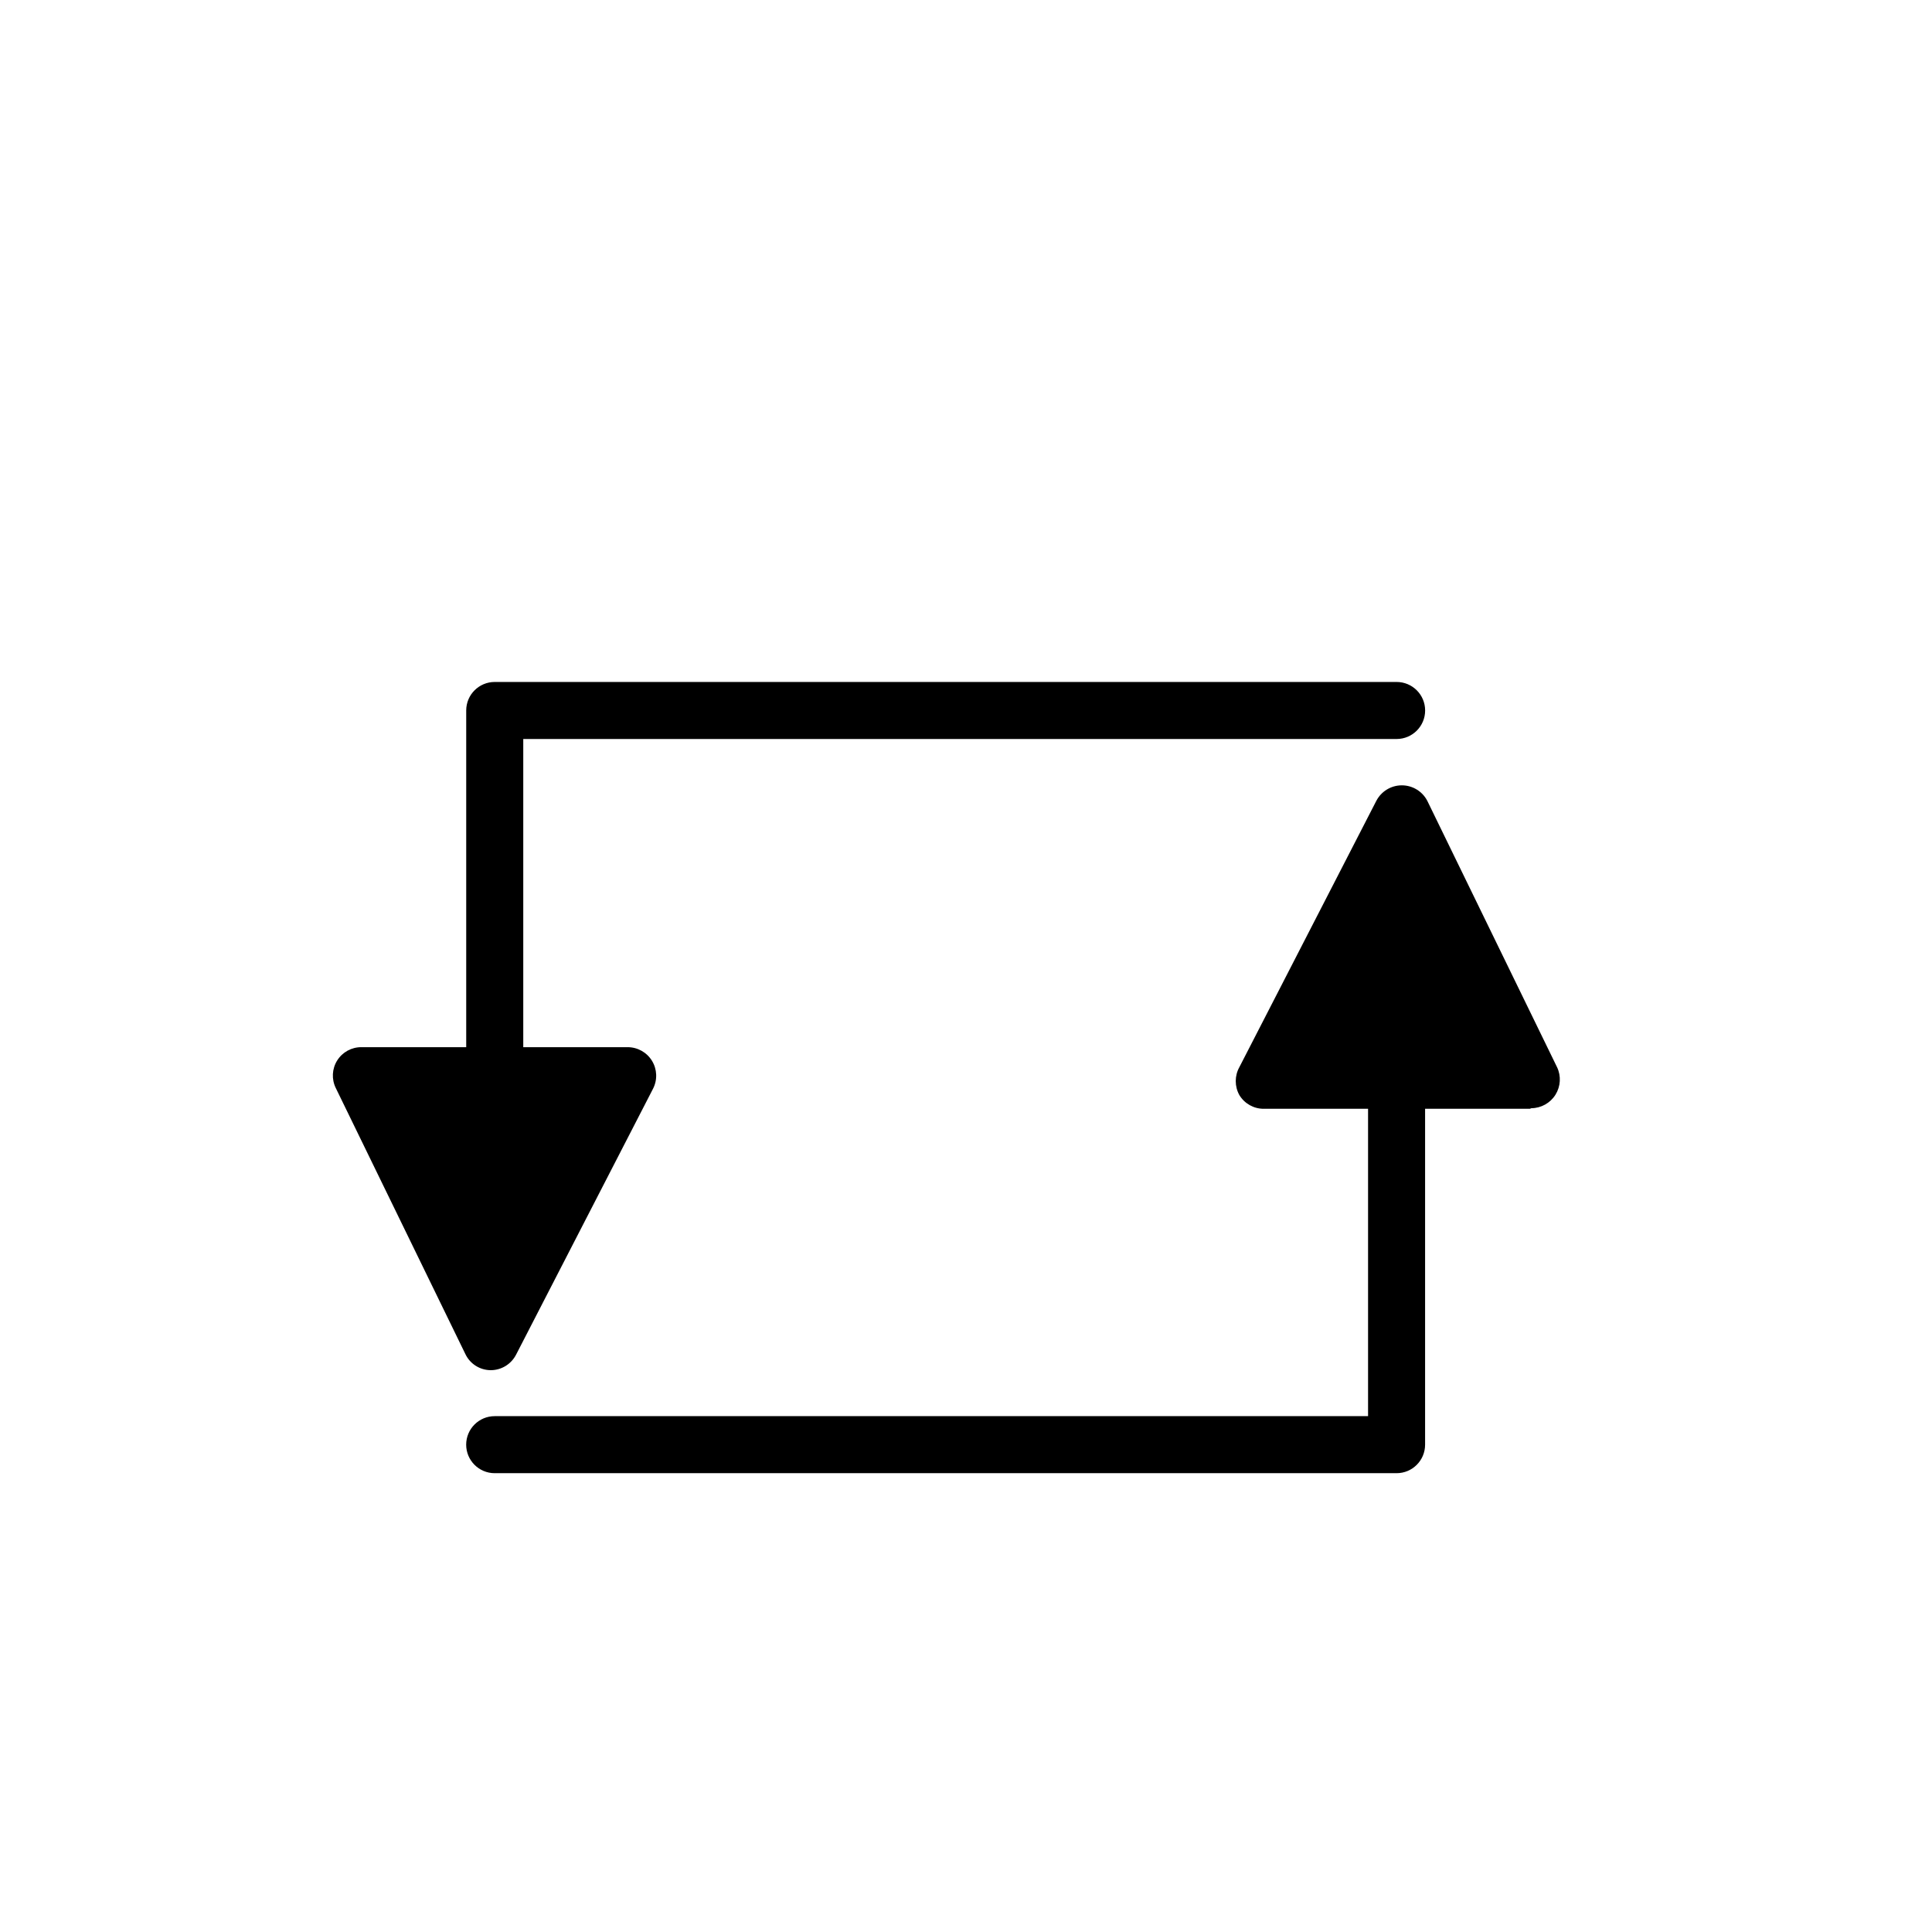
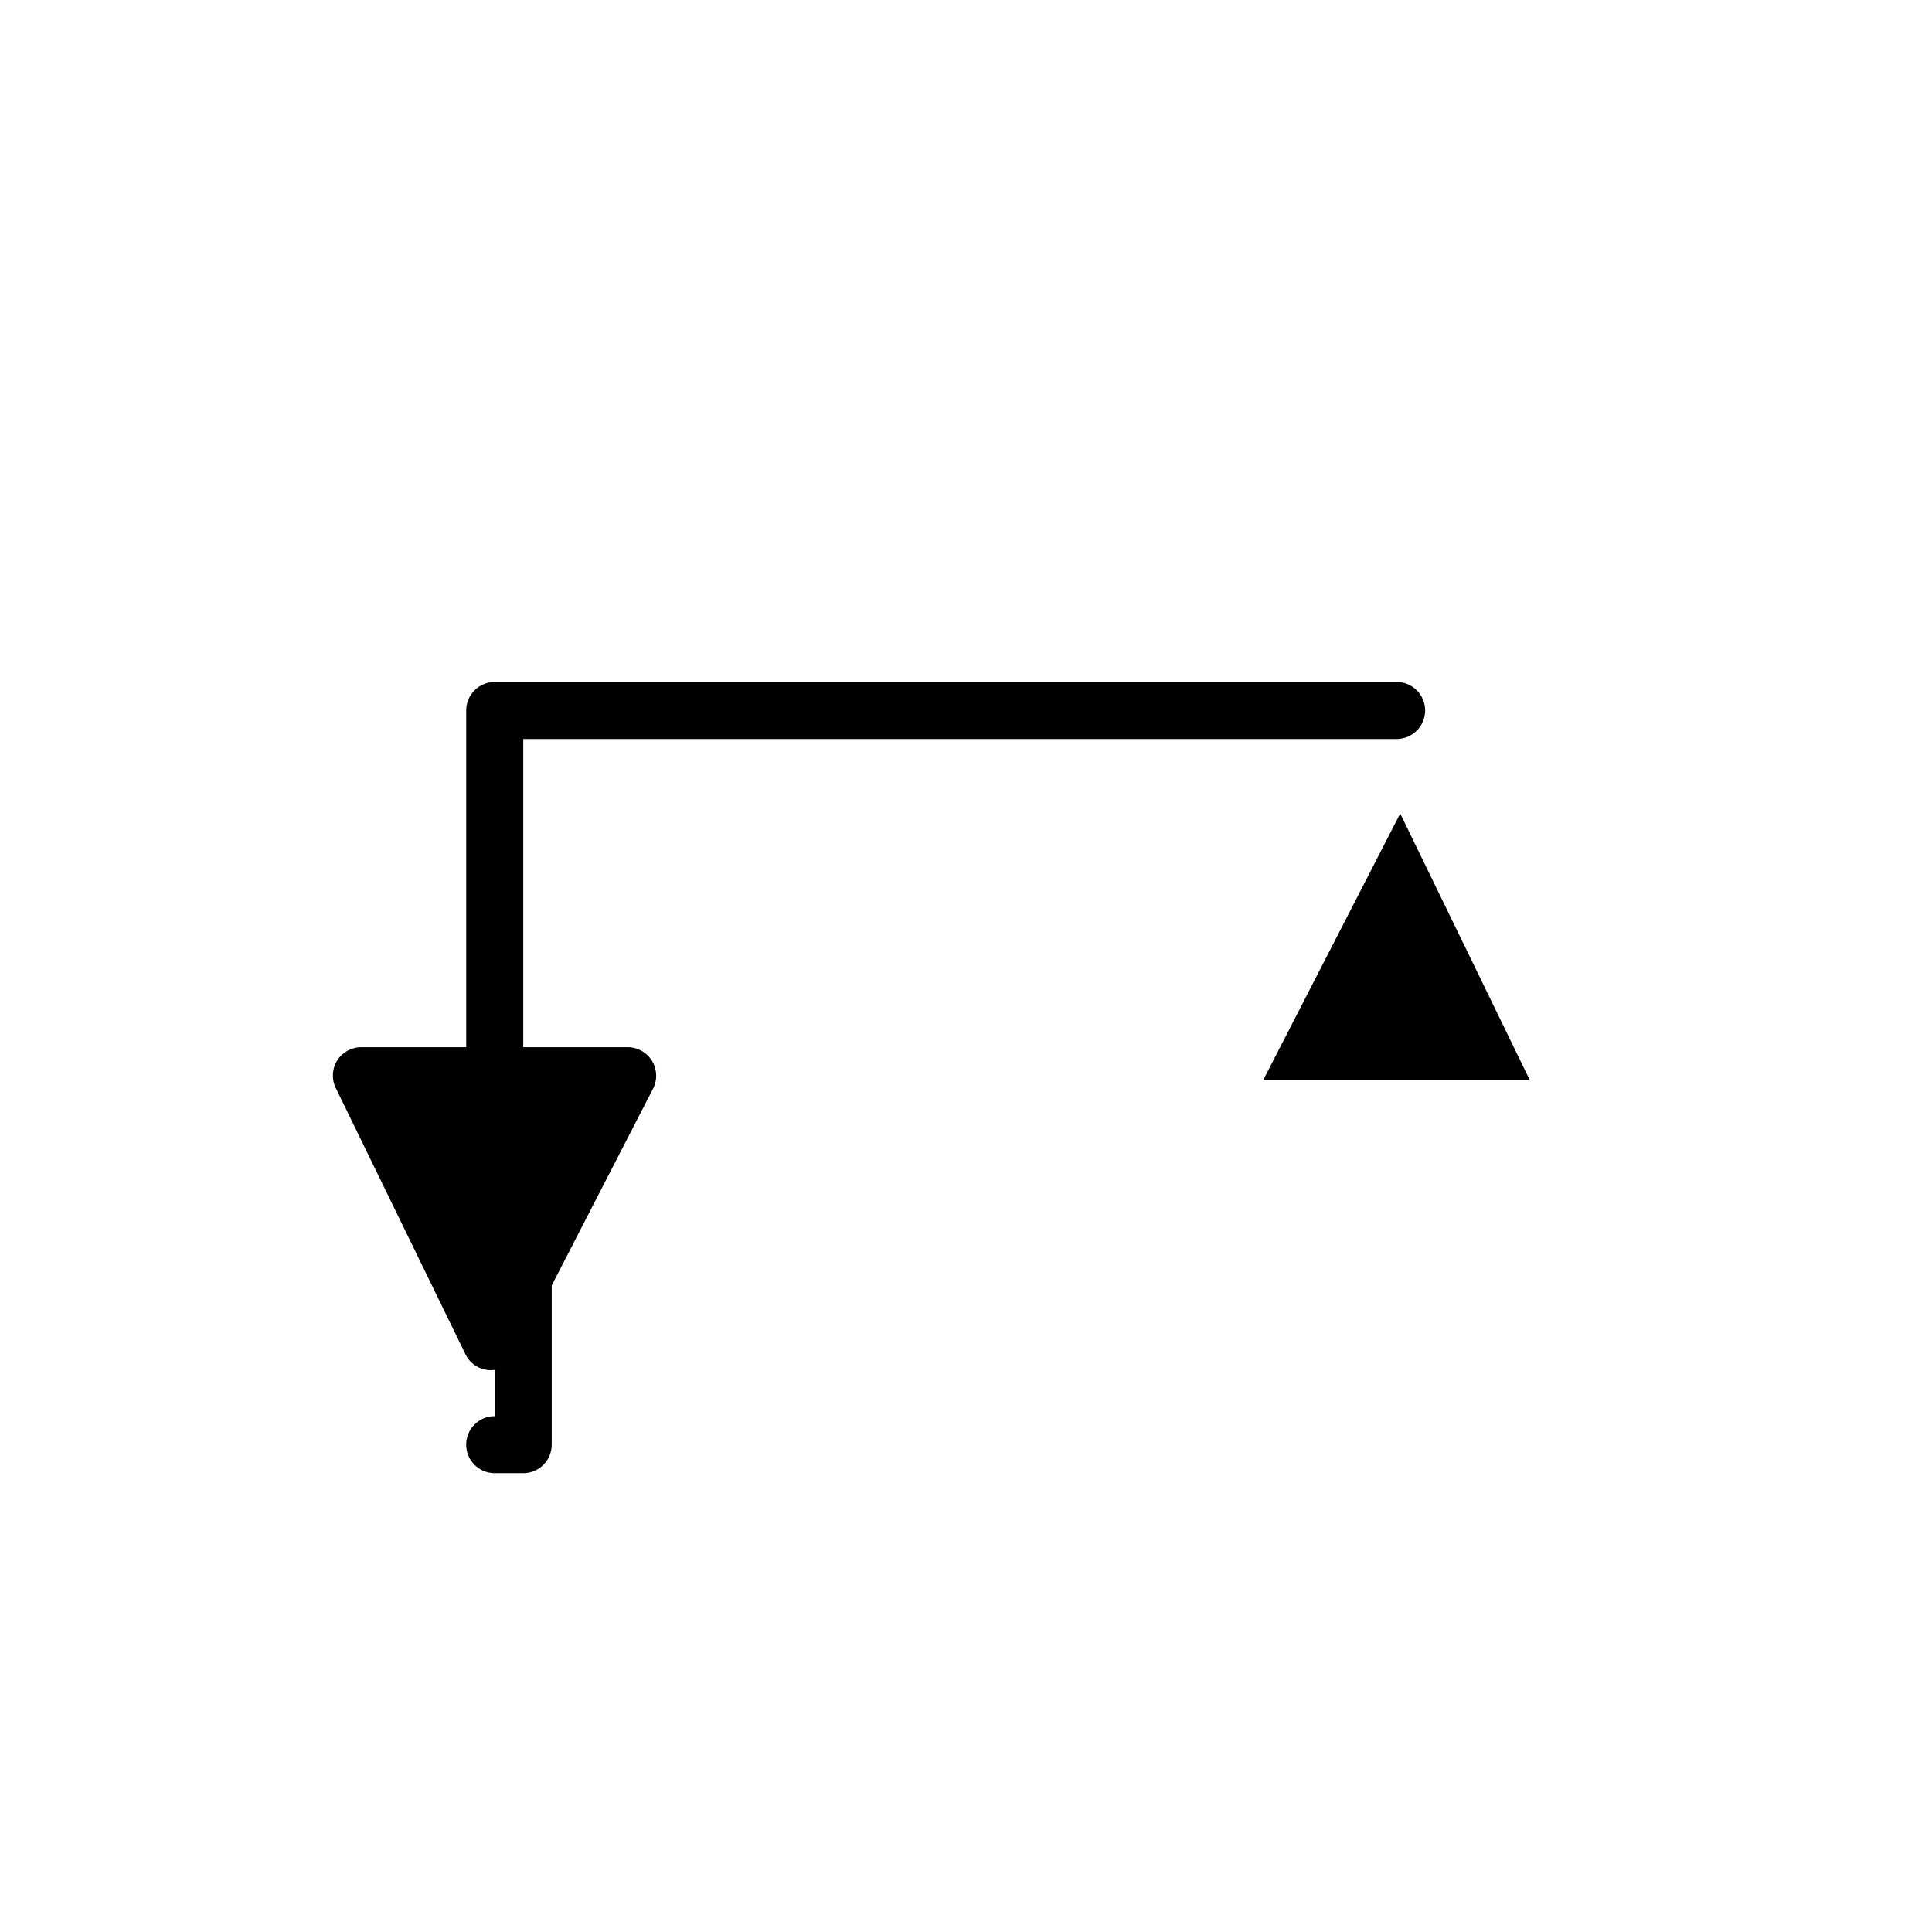
<svg xmlns="http://www.w3.org/2000/svg" fill="#000000" width="800px" height="800px" version="1.1" viewBox="144 144 512 512">
  <g>
    <path d="m274.15 499.6-34.363-70.734h70.637z" />
    <path d="m274.05 507.11c-2.859-0.008-5.465-1.652-6.703-4.234l-34.359-70.535v0.004c-1.152-2.34-1.012-5.109 0.375-7.316 1.387-2.211 3.82-3.539 6.426-3.516h70.535c2.633-0.004 5.074 1.359 6.453 3.598 1.379 2.242 1.492 5.039 0.297 7.387l-36.324 70.535v-0.004c-1.297 2.504-3.879 4.078-6.699 4.082zm-22.32-70.535 22.469 46.199 23.781-46.199z" />
    <path d="m275.11 436.47c-4.176 0-7.559-3.383-7.559-7.555v-96.633c0-4.172 3.383-7.555 7.559-7.555h239.01c4.172 0 7.555 3.383 7.555 7.555 0 4.176-3.383 7.559-7.555 7.559h-231.45v89.074c0 4.172-3.383 7.555-7.555 7.555z" />
    <path d="m515.07 359.59 34.359 70.684h-70.688z" />
-     <path d="m549.43 437.84h-70.535c-2.637 0.008-5.086-1.371-6.449-3.629-1.281-2.301-1.281-5.106 0-7.406l36.273-70.535v0.004c1.301-2.547 3.918-4.152 6.777-4.152s5.477 1.605 6.777 4.152l34.359 70.535v-0.004c1.121 2.348 0.961 5.102-0.414 7.309-1.379 2.203-3.789 3.551-6.387 3.574zm-58.289-15.113h46.199l-22.473-46.254z" />
-     <path d="m514.11 534.41h-239.01c-4.176 0-7.559-3.383-7.559-7.555 0-4.176 3.383-7.559 7.559-7.559h231.45v-89.074c0-4.172 3.383-7.555 7.559-7.555 4.172 0 7.555 3.383 7.555 7.555v96.633c0 4.172-3.383 7.555-7.555 7.555z" />
+     <path d="m514.11 534.41h-239.01c-4.176 0-7.559-3.383-7.559-7.555 0-4.176 3.383-7.559 7.559-7.559v-89.074c0-4.172 3.383-7.555 7.559-7.555 4.172 0 7.555 3.383 7.555 7.555v96.633c0 4.172-3.383 7.555-7.555 7.555z" />
  </g>
</svg>